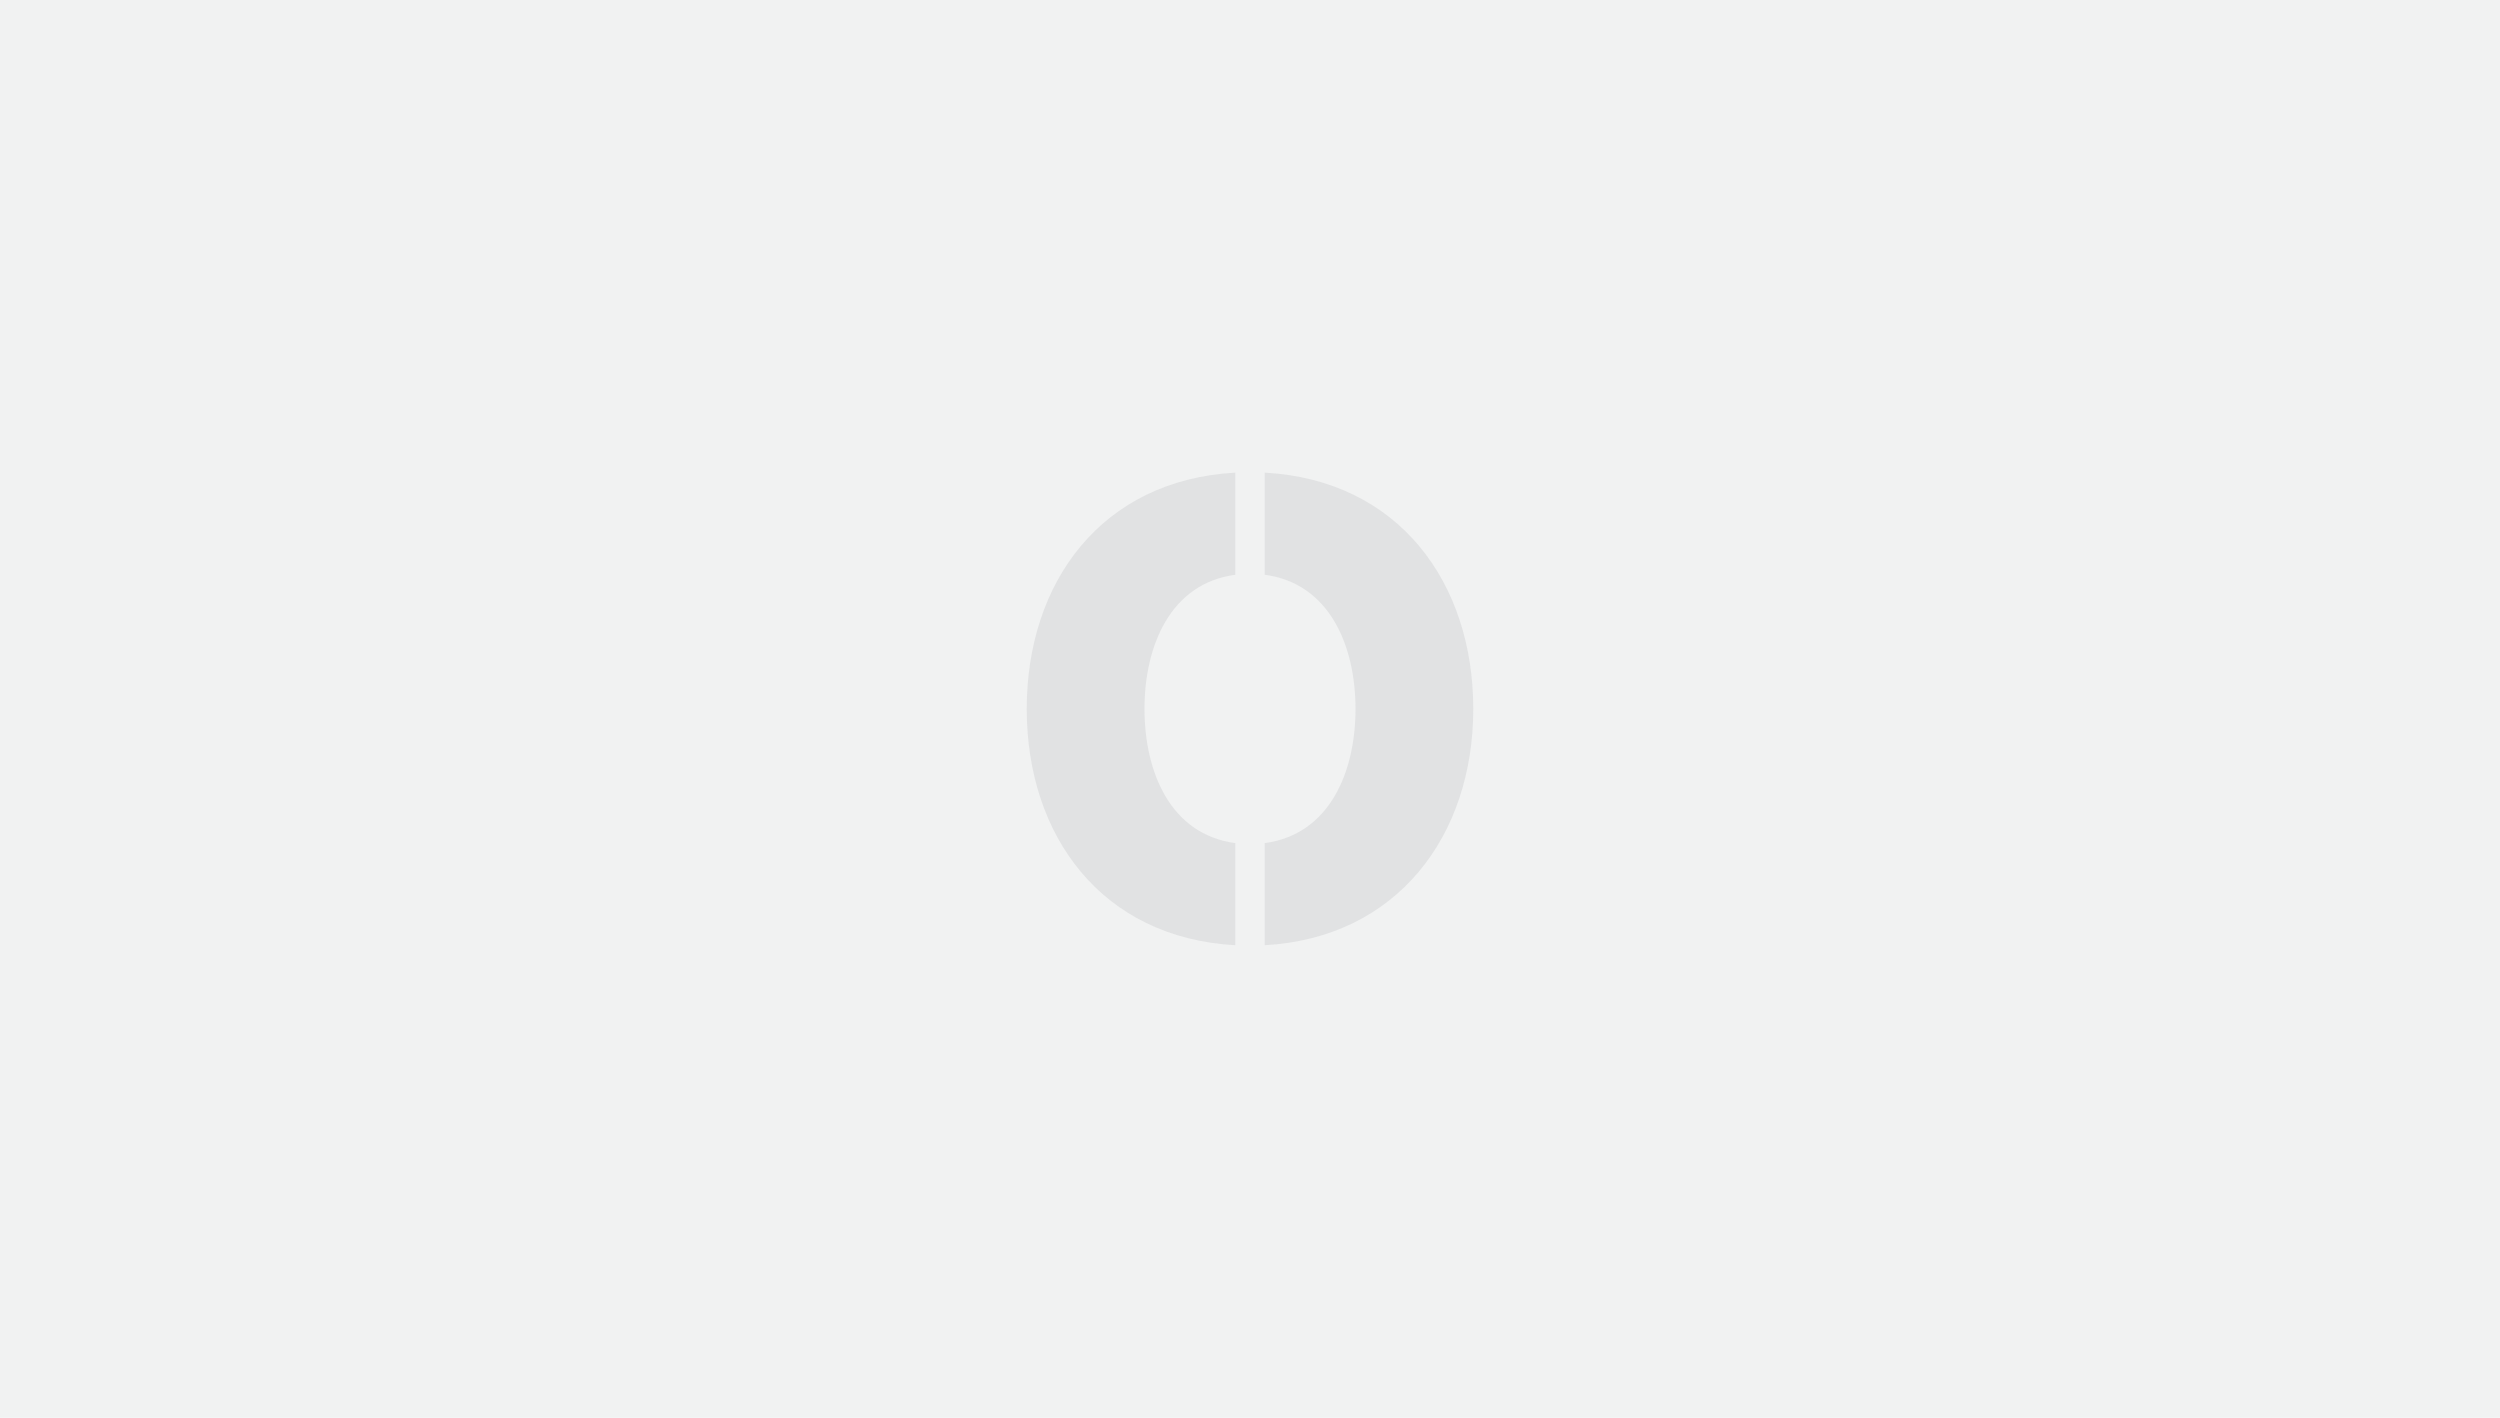
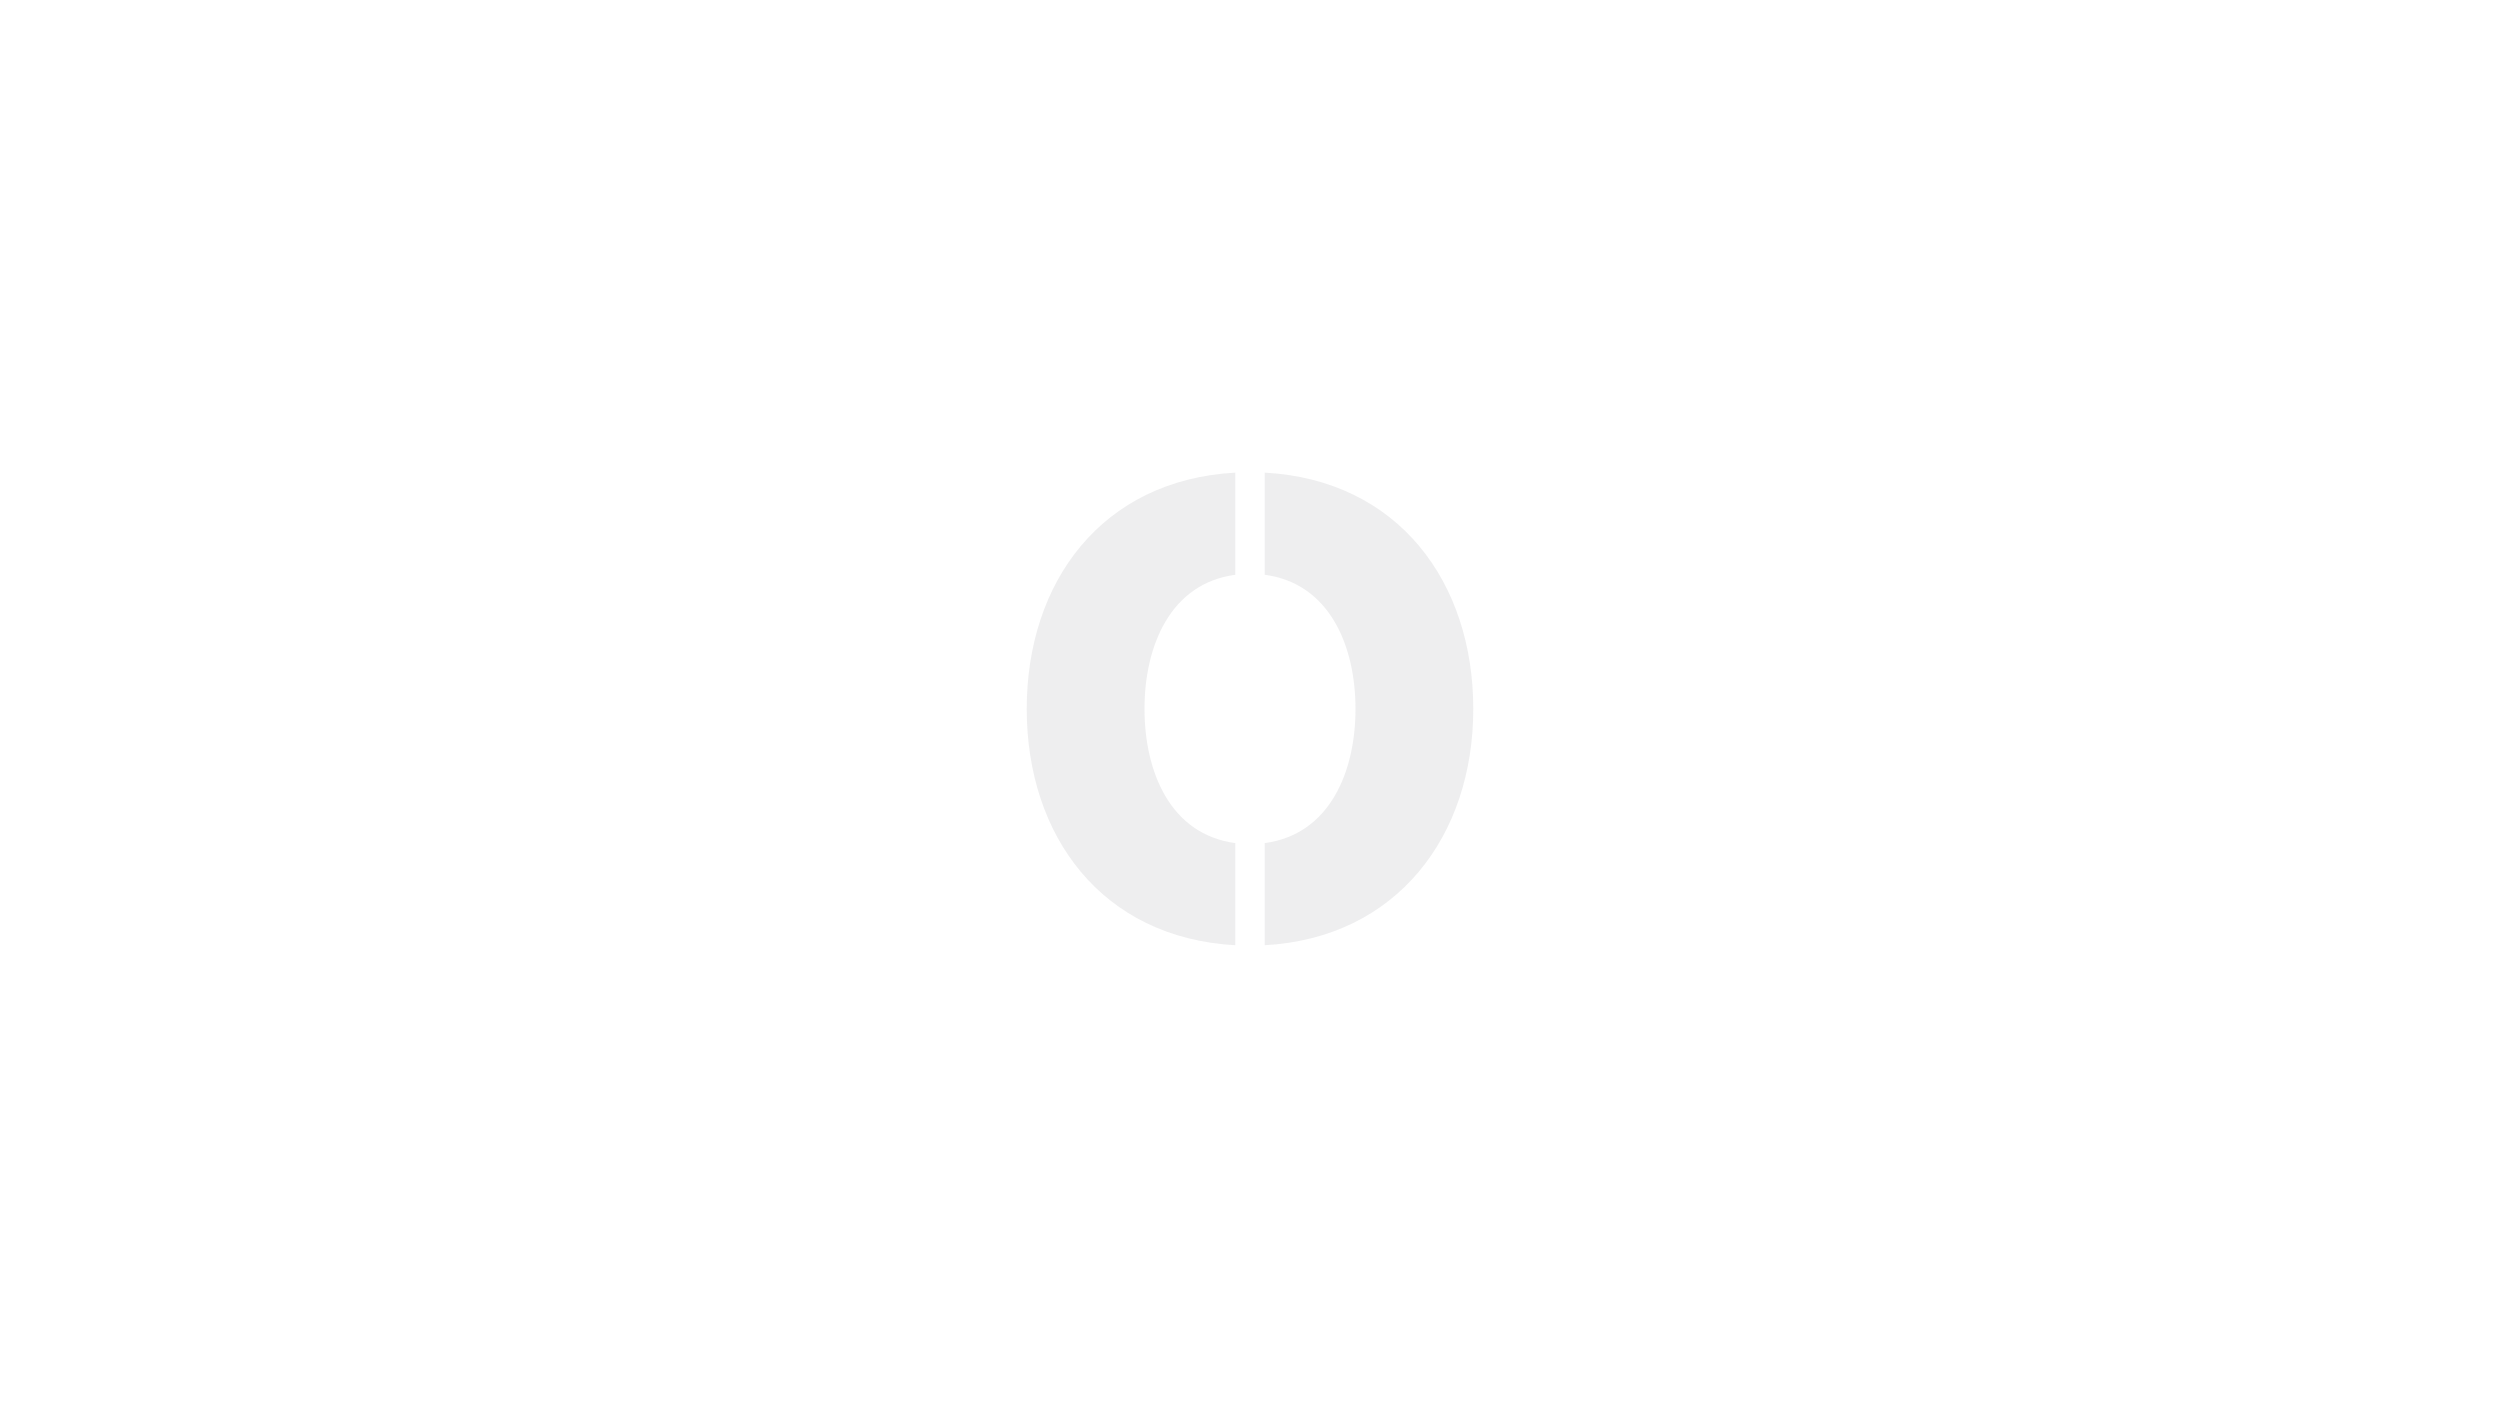
<svg xmlns="http://www.w3.org/2000/svg" viewBox="0 0 767 435" fill="none">
-   <path fill="#F1F2F2" d="M0 0h767v435H0z" />
  <path d="M388.016 290v-31.341c19.948-2.643 27.852-21.901 27.852-41.159s-7.904-38.516-27.852-41.159V145C429.041 147.266 452 178.607 452 217.5s-23.335 70.234-63.984 72.5zm-36.884-72.5c0-19.258 7.904-38.516 27.852-41.159V145C337.959 147.266 315 178.607 315 217.5s22.959 70.234 63.984 72.5v-31.341c-19.948-2.643-27.852-21.901-27.852-41.159z" fill="#58595B" fill-opacity=".1" />
</svg>